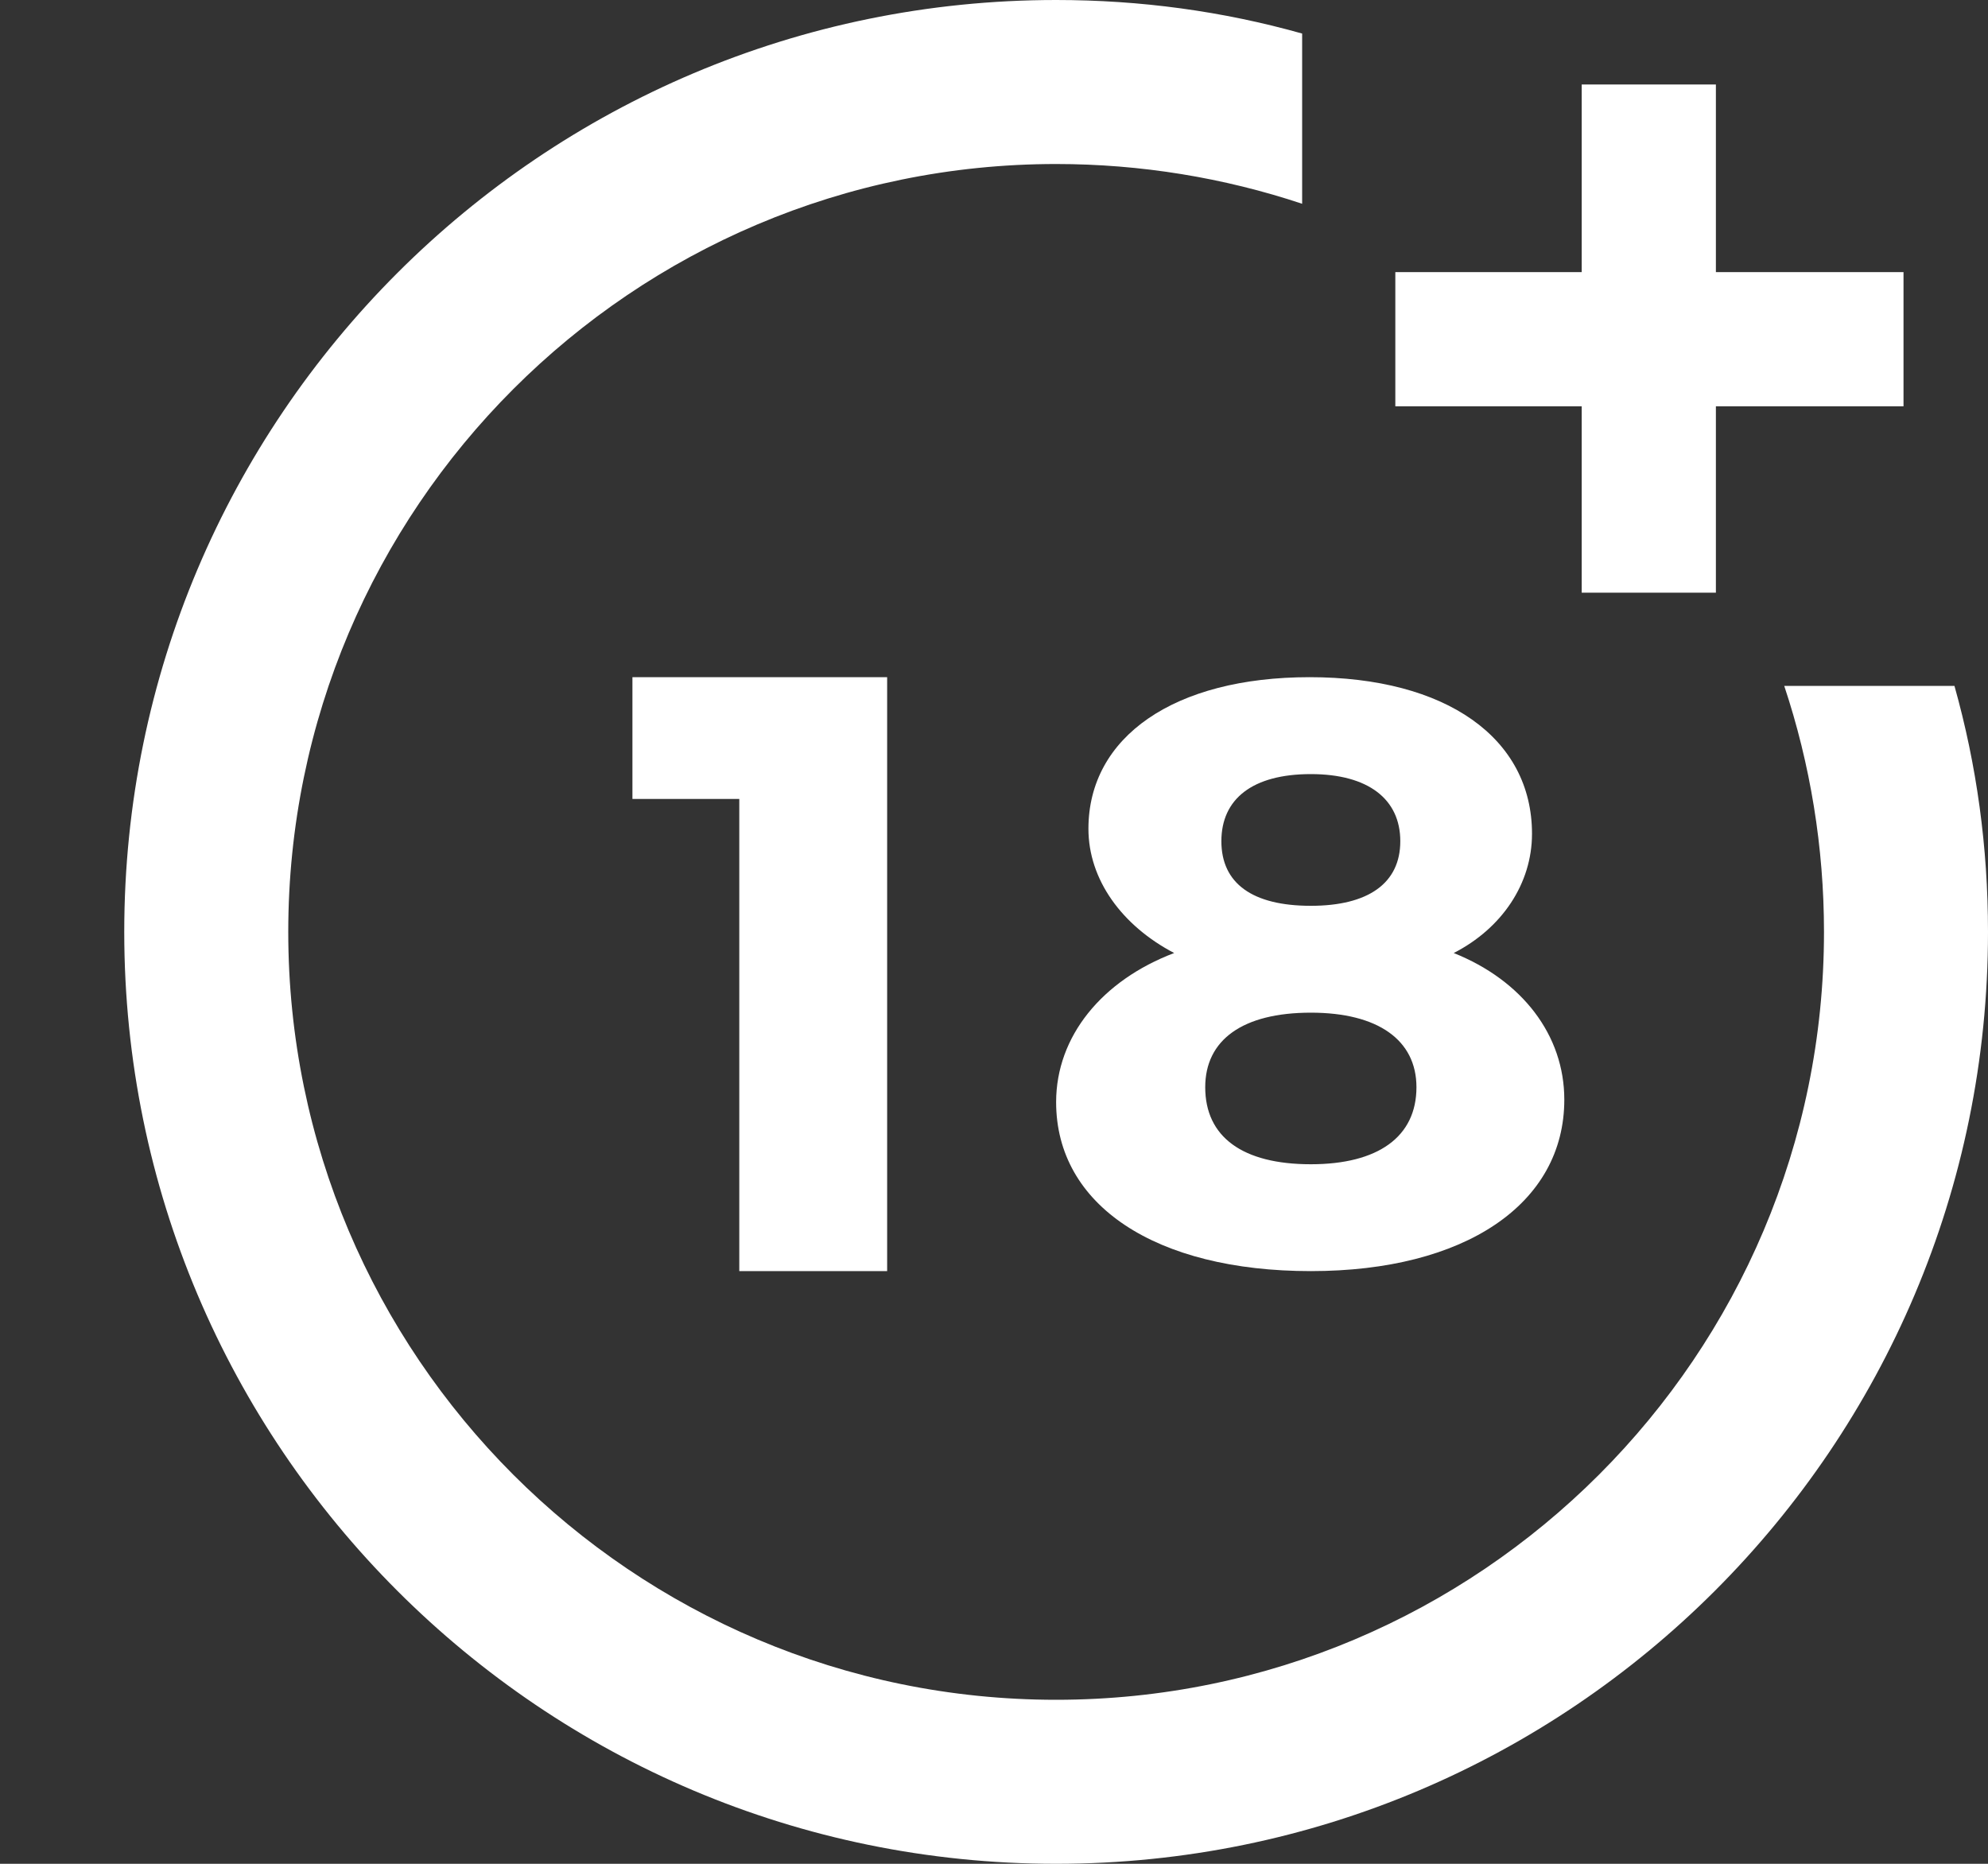
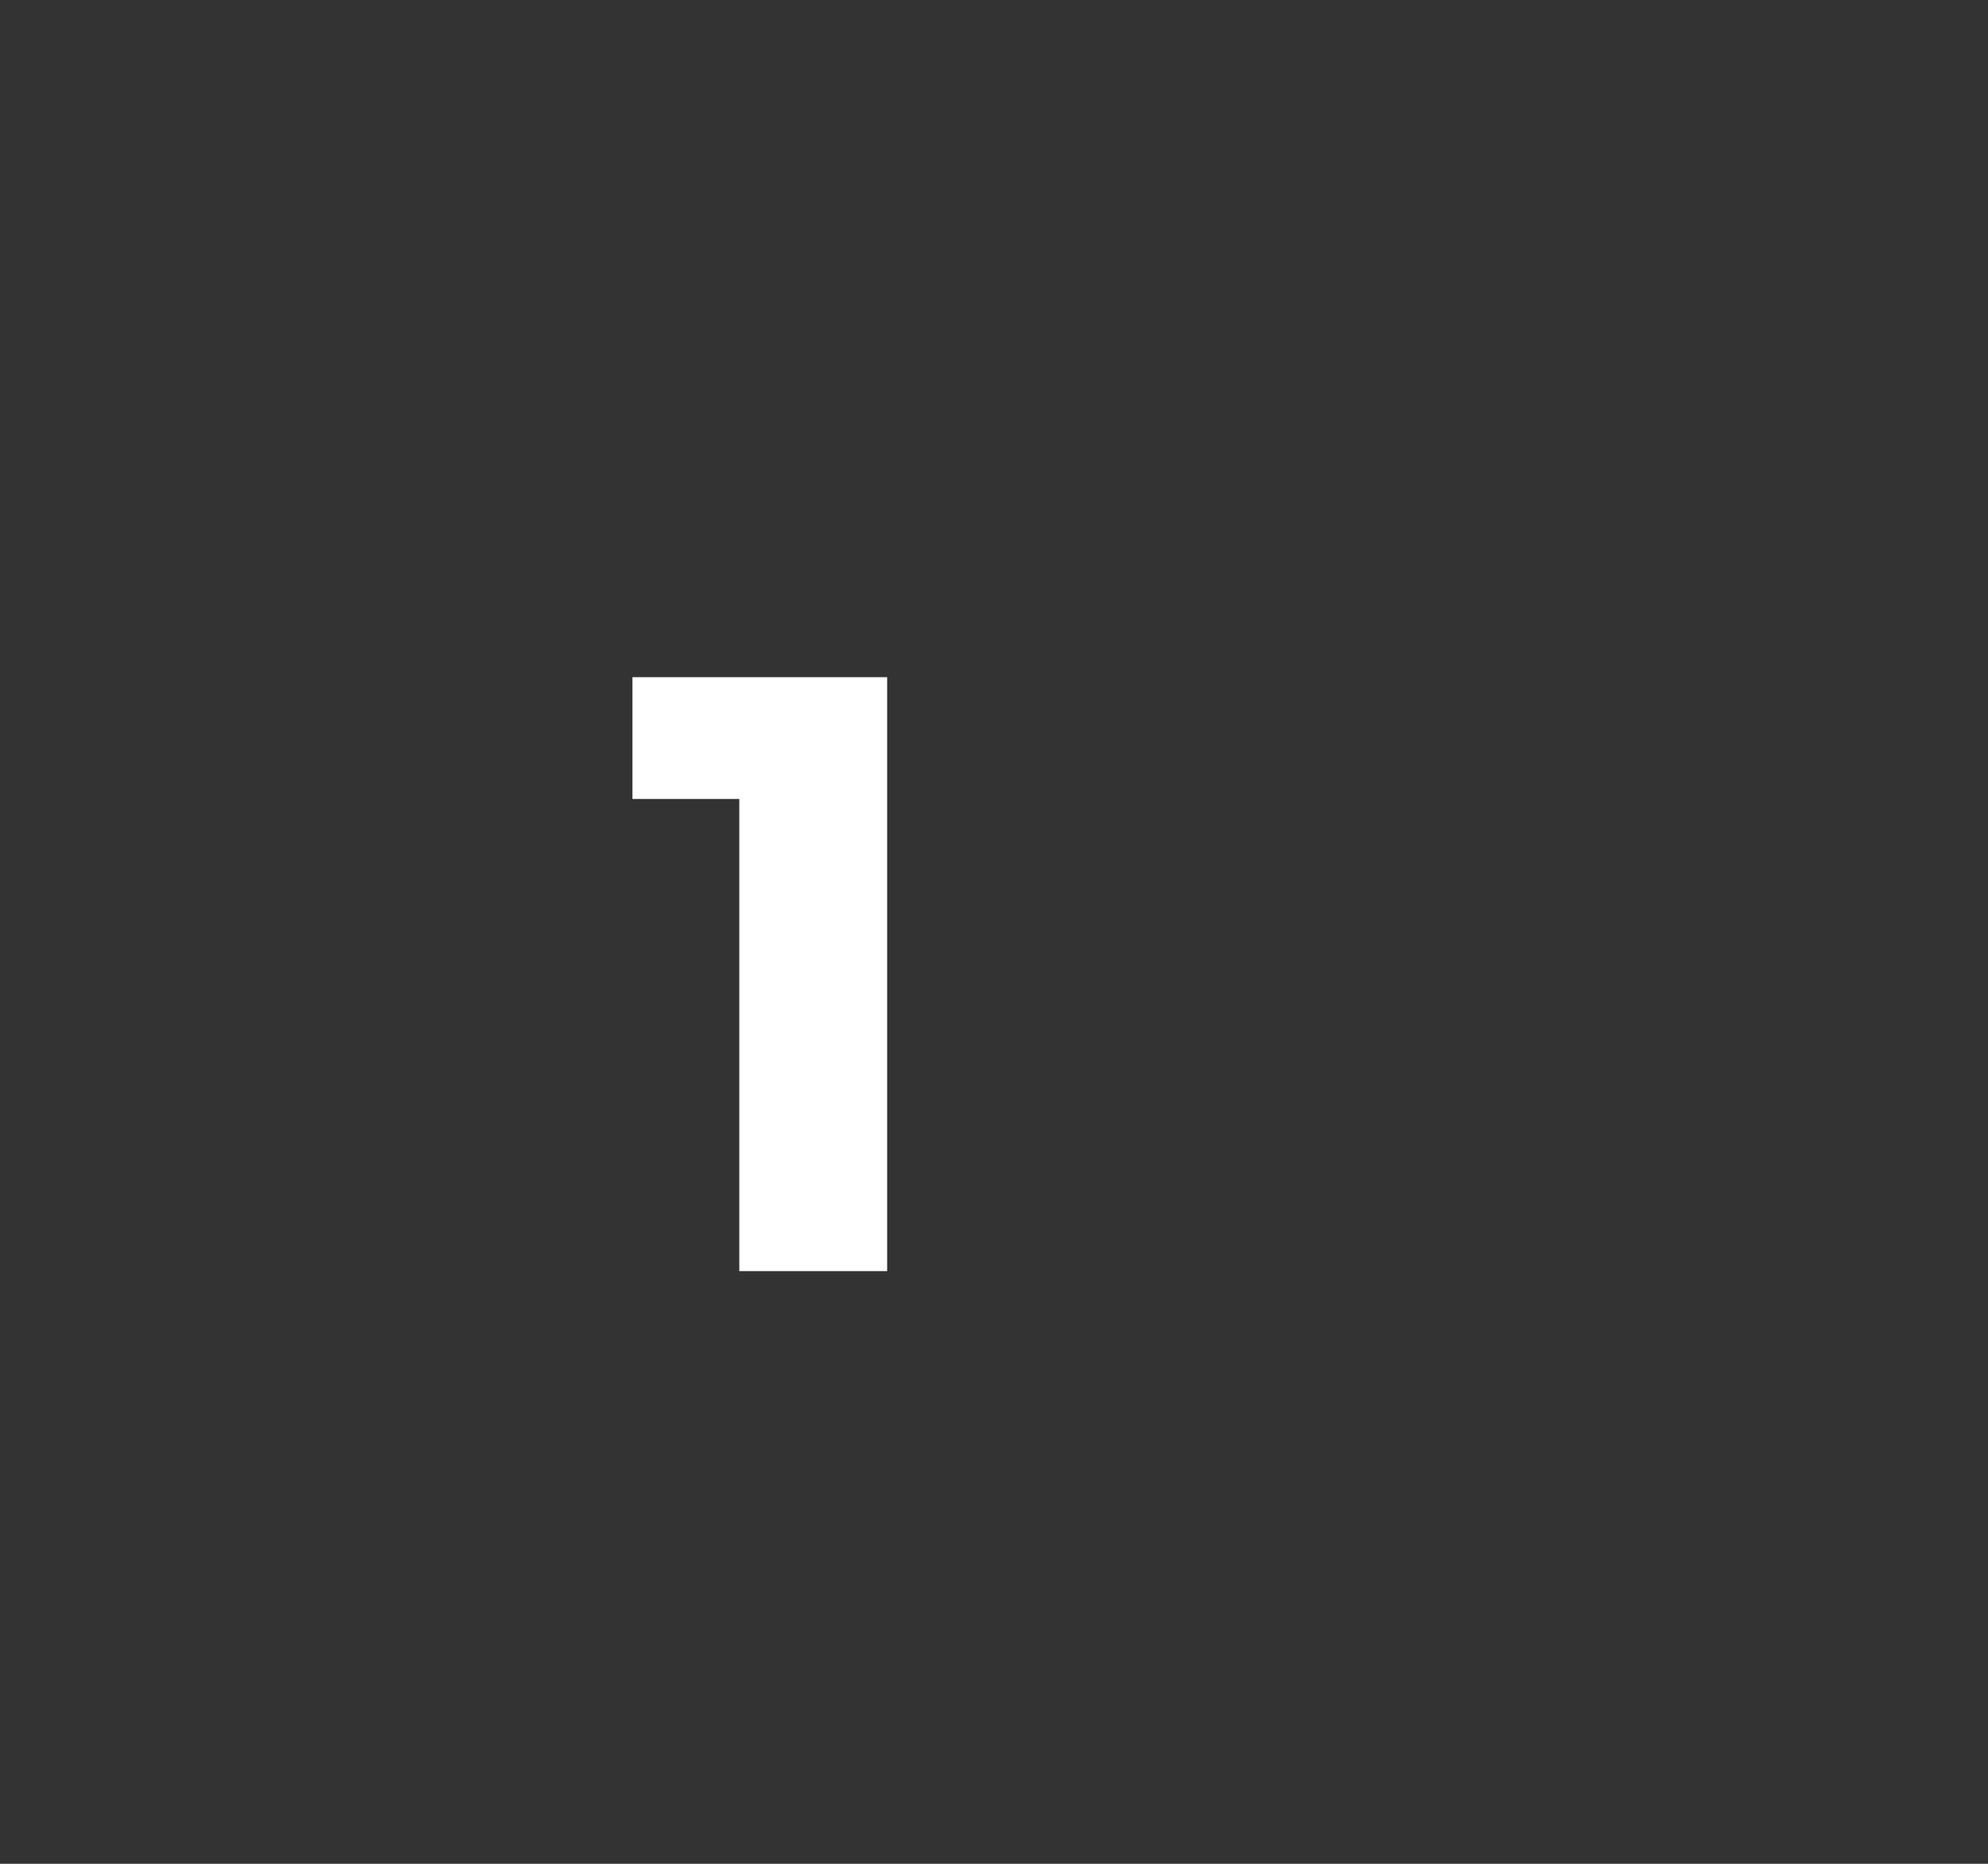
<svg xmlns="http://www.w3.org/2000/svg" viewBox="0 0 16 15" width="16" height="15">
  <rect x="0" y="0" width="16" height="15" fill="#333333" stroke="none" />
  <defs>
    <clipPath clipPathUnits="userSpaceOnUse" id="cp1">
      <path d="M-303 -6227L1137 -6227L1137 23L-303 23Z" />
    </clipPath>
  </defs>
  <style>
		tspan { white-space:pre }
		.shp0 { fill: #ffffff } 
	</style>
  <g id="Home v1" clip-path="url(#cp1)">
    <g id="Footer">
      <g id="Group">
        <g id="Group 14">
          <g id="age">
            <path id="Path" class="shp0" d="M5.95 10.23L5.95 6.43L5.09 6.43L5.09 5.45L7.14 5.45L7.14 10.23L5.95 10.23Z" />
-             <path id="Shape" fill-rule="evenodd" class="shp0" d="M12.33 6.71C12.33 7.11 12.09 7.47 11.7 7.67C12.25 7.89 12.59 8.33 12.59 8.85C12.59 9.69 11.79 10.23 10.55 10.23C9.3 10.23 8.5 9.7 8.5 8.87C8.5 8.34 8.87 7.89 9.45 7.67C9.03 7.45 8.76 7.08 8.76 6.67C8.76 5.93 9.45 5.45 10.54 5.45C11.64 5.45 12.33 5.94 12.33 6.71ZM9.7 8.75C9.7 9.15 10 9.37 10.55 9.37C11.09 9.37 11.4 9.15 11.4 8.75C11.4 8.37 11.09 8.15 10.55 8.15C10 8.15 9.7 8.37 9.7 8.75ZM9.83 6.77C9.83 7.11 10.08 7.29 10.55 7.29C11.01 7.29 11.27 7.11 11.27 6.77C11.27 6.43 11.01 6.23 10.55 6.23C10.08 6.23 9.83 6.43 9.83 6.77Z" />
-             <path id="Path" class="shp0" d="M14.36 5.52C14.57 6.15 14.68 6.82 14.68 7.5C14.68 10.91 11.91 13.68 8.5 13.68C5.09 13.68 2.32 10.91 2.32 7.5C2.32 4.09 5.09 1.32 8.5 1.32C9.18 1.32 9.85 1.43 10.48 1.64L10.48 0.27C9.84 0.09 9.18 0 8.5 0C4.36 0 1 3.36 1 7.5C1 11.64 4.36 15 8.5 15C12.64 15 16 11.64 16 7.5C16 6.82 15.91 6.16 15.73 5.52L14.36 5.52Z" />
-             <path id="Path" class="shp0" d="M13.81 2.19L13.81 0.68L12.73 0.68L12.73 2.19L11.23 2.19L11.23 3.27L12.73 3.27L12.73 4.77L13.81 4.77L13.81 3.27L15.32 3.27L15.32 2.19L13.81 2.19Z" />
          </g>
        </g>
      </g>
    </g>
  </g>
</svg>